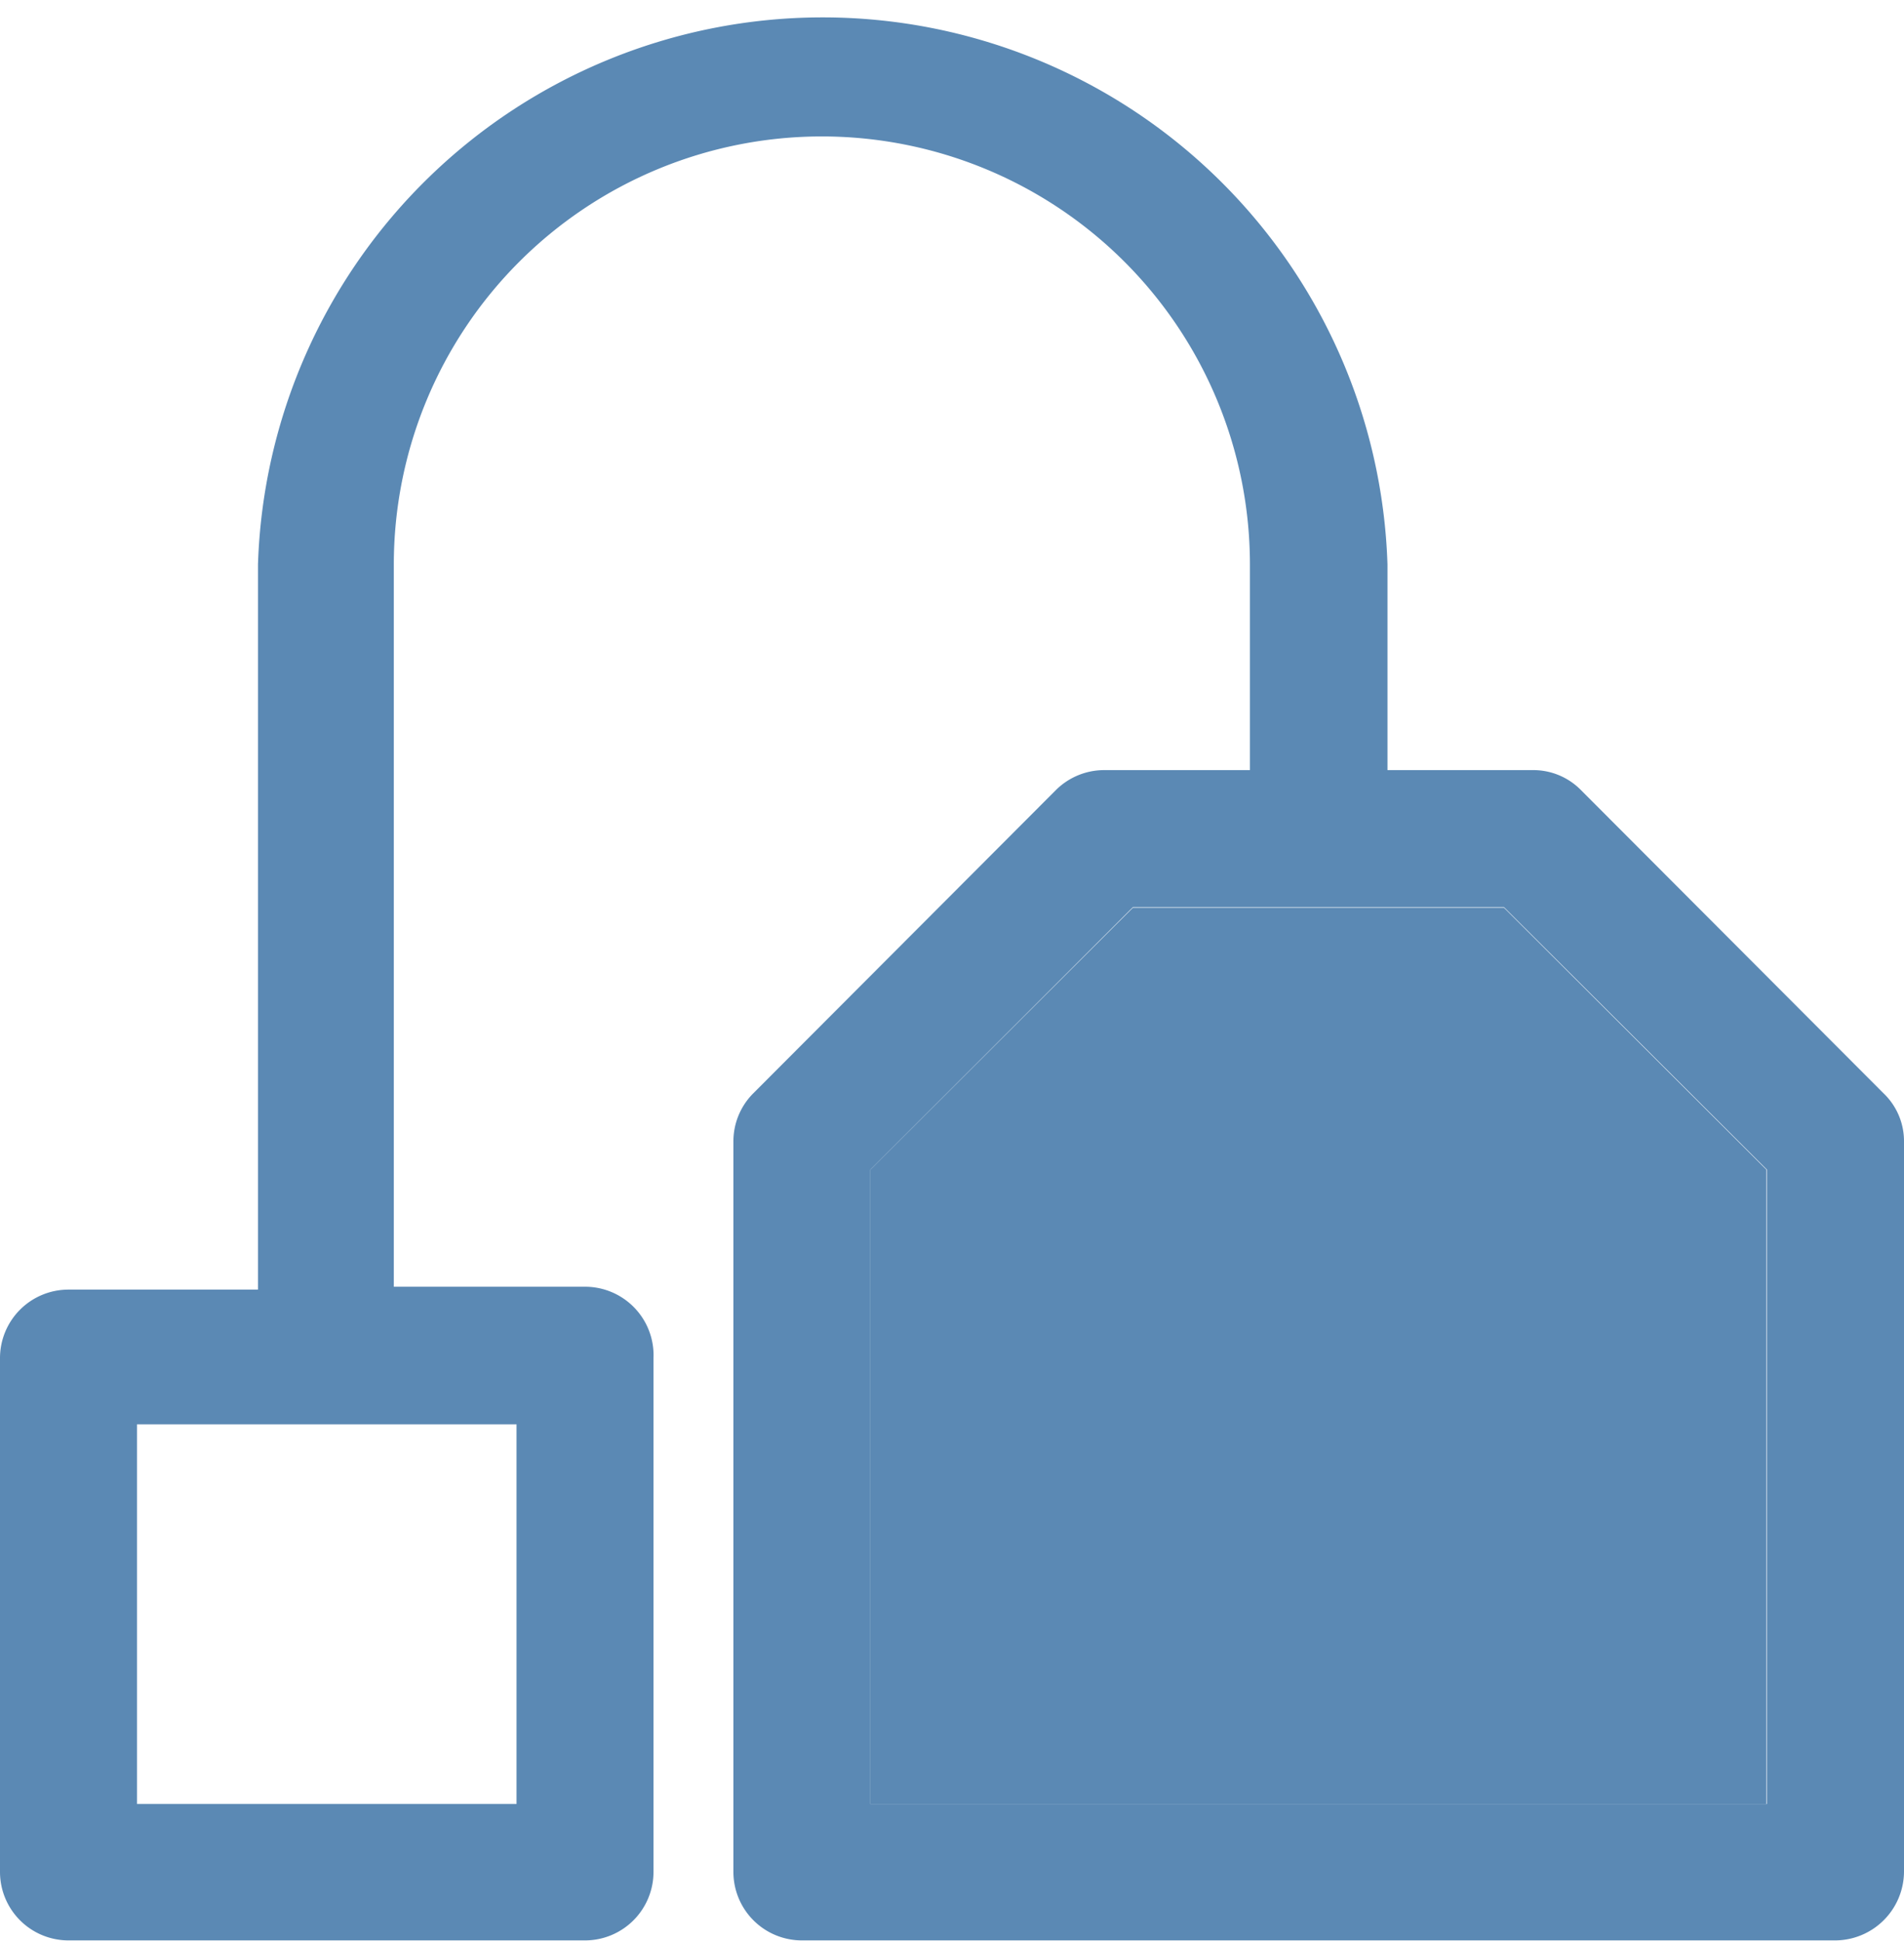
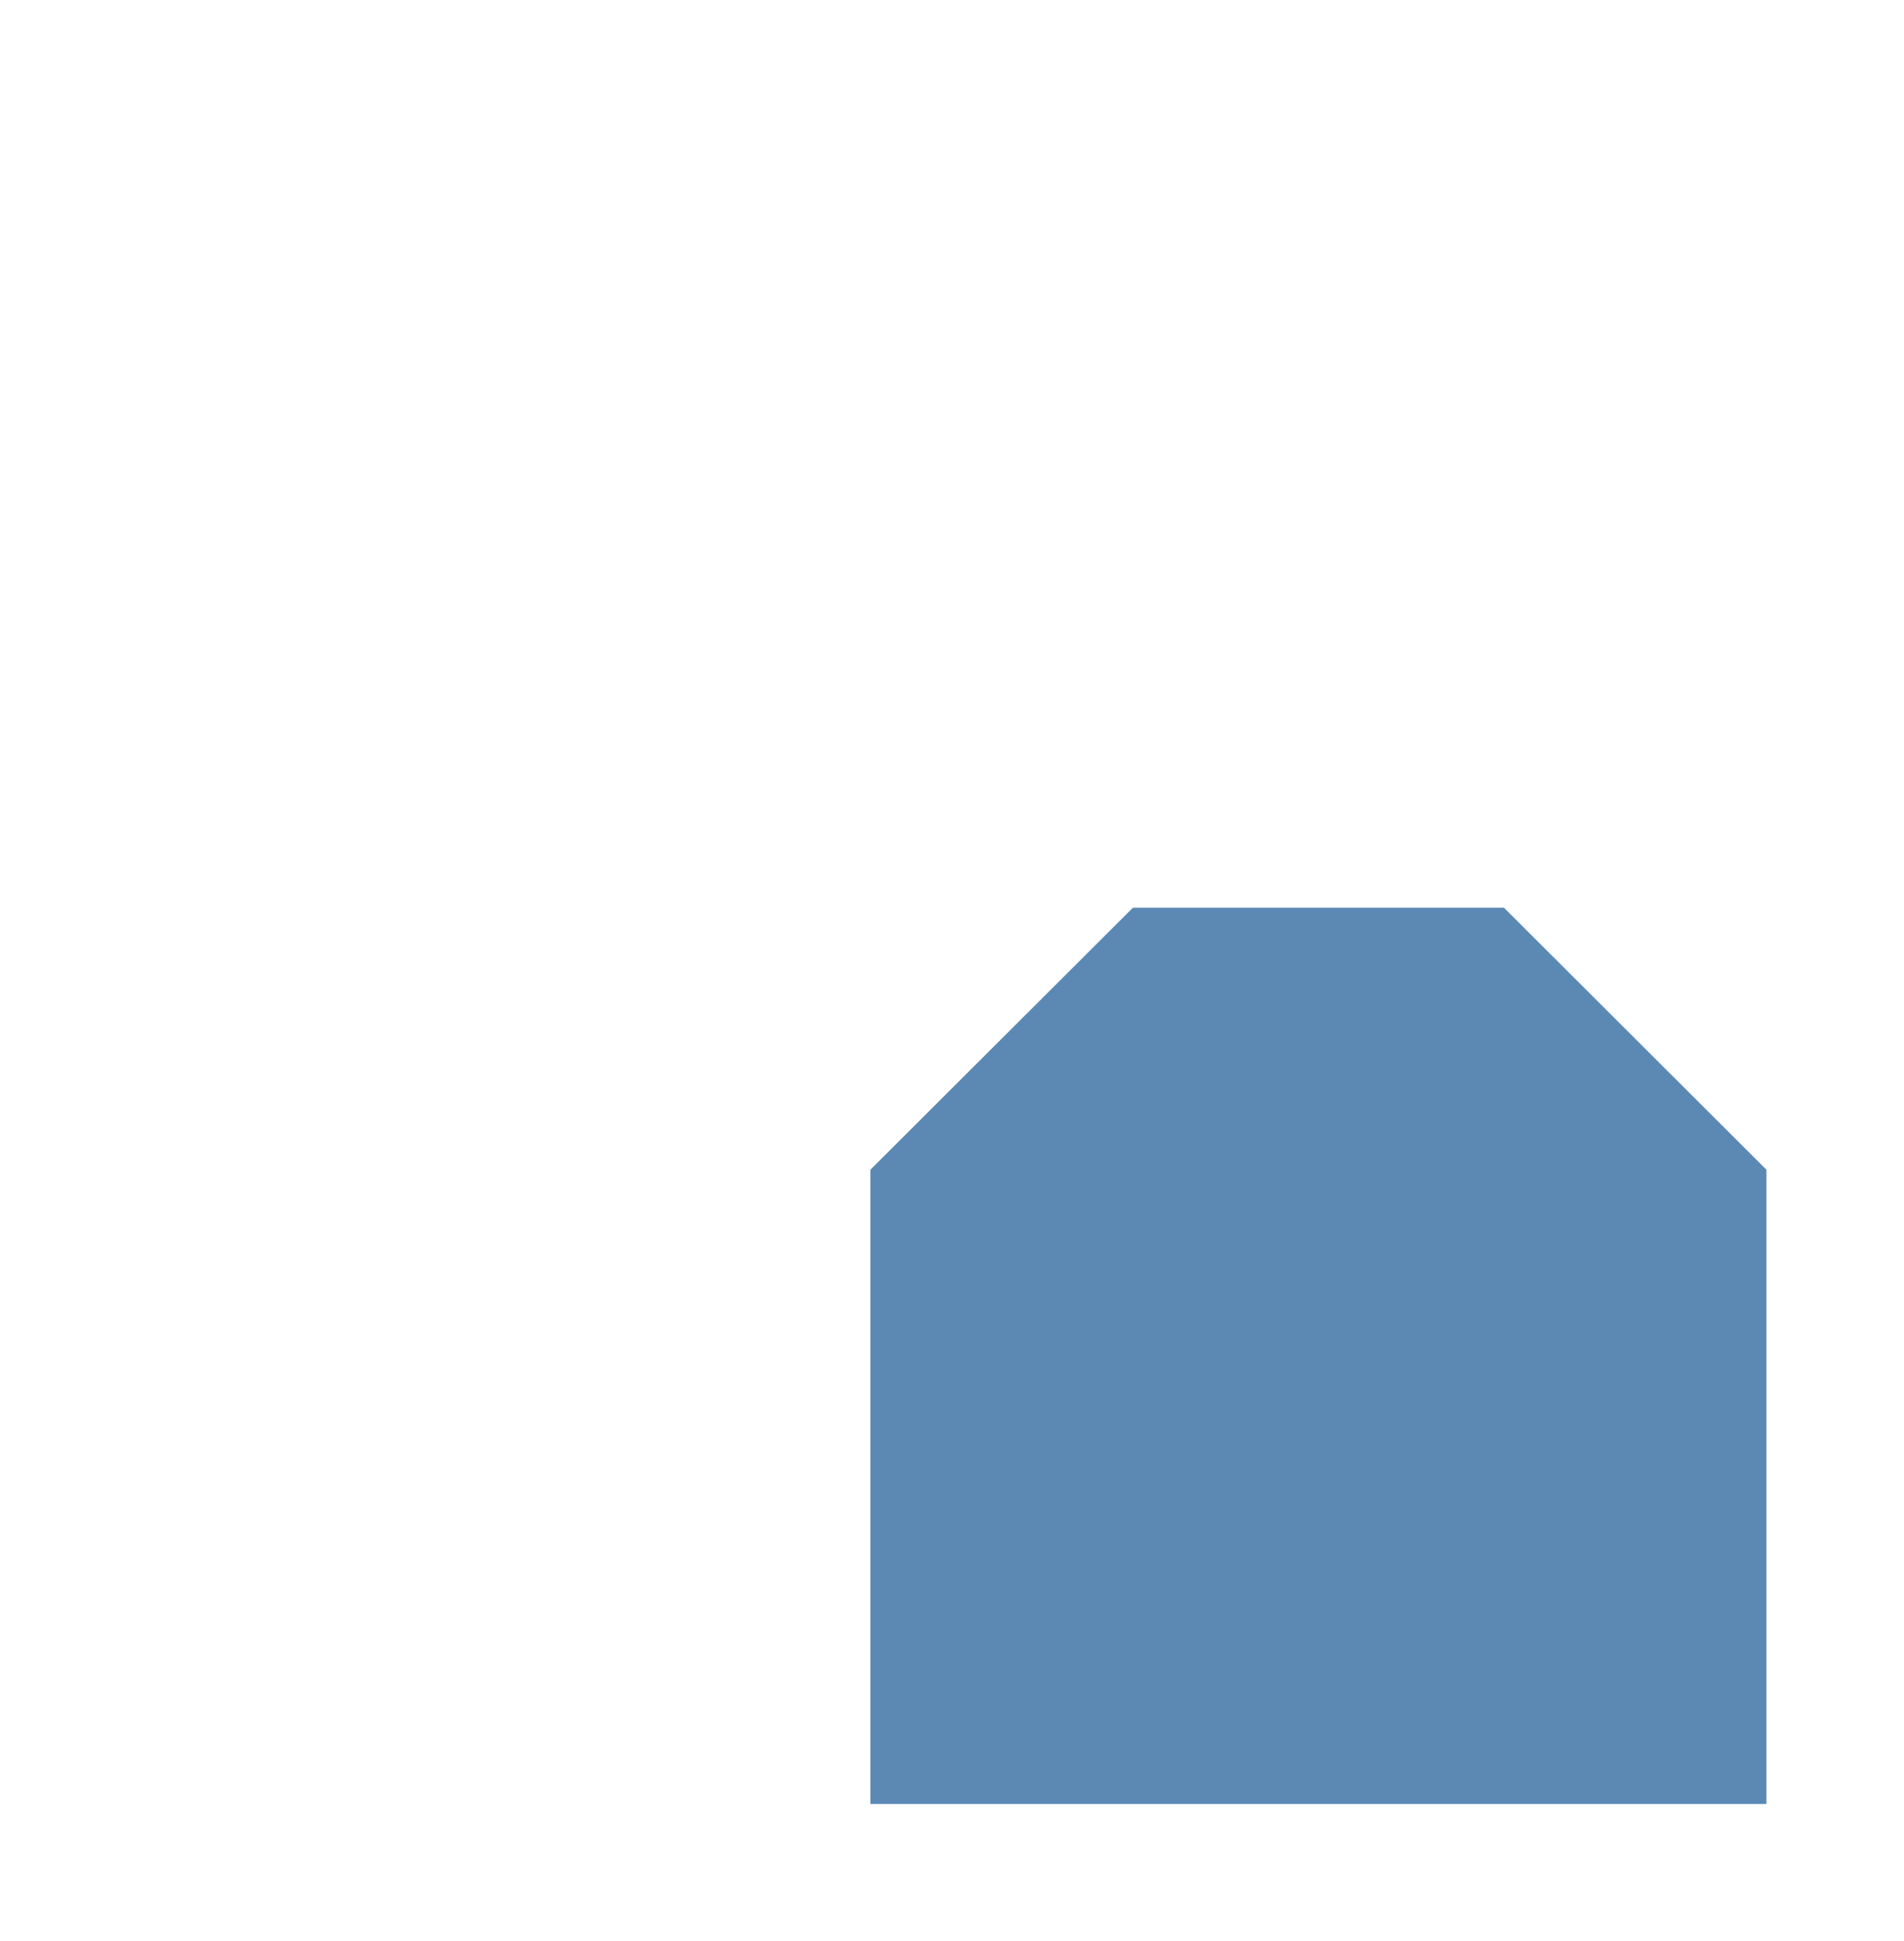
<svg xmlns="http://www.w3.org/2000/svg" width="33.36" height="34" viewBox="0 0 33.36 34">
  <title>icon-20</title>
  <g id="6c0dfcbd-6bf8-4ddd-8fcd-4c271ddf82f2" data-name="圖層 2">
    <g id="de498da9-8713-4b0d-9999-8ced6cfd01e2" data-name="圖層 1">
      <g>
-         <path d="M33.57,20.21V33a1.21,1.21,0,0,1-1.21,1.2H14.26a1.2,1.2,0,0,1-1.2-1.2V20.21a1.19,1.19,0,0,1,.35-.85l5.3-5.31a1.2,1.2,0,0,1,.85-.35h2.55V10.1a7.49,7.49,0,1,0-15,0V22.75h3.33A1.2,1.2,0,0,1,11.66,24V33a1.2,1.2,0,0,1-1.19,1.2H1.41A1.2,1.2,0,0,1,.21,33V24a1.2,1.2,0,0,1,1.2-1.2H4.73V10.1a9.9,9.9,0,0,1,19.79,0v3.6h2.54a1.17,1.17,0,0,1,.85.35l5.3,5.31A1.16,1.16,0,0,1,33.57,20.21Zm-2.4,11.6V20.7l-4.61-4.6h-6.5l-4.6,4.6V31.81Zm-21.91,0V25.16H2.61v6.65Z" transform="translate(-0.21 -0.21)" fill="#5b89b4" />
        <polygon points="30.95 20.49 30.95 31.6 15.25 31.6 15.25 20.49 19.85 15.9 26.35 15.9 30.95 20.49" fill="#5b89b4" />
      </g>
    </g>
  </g>
</svg>